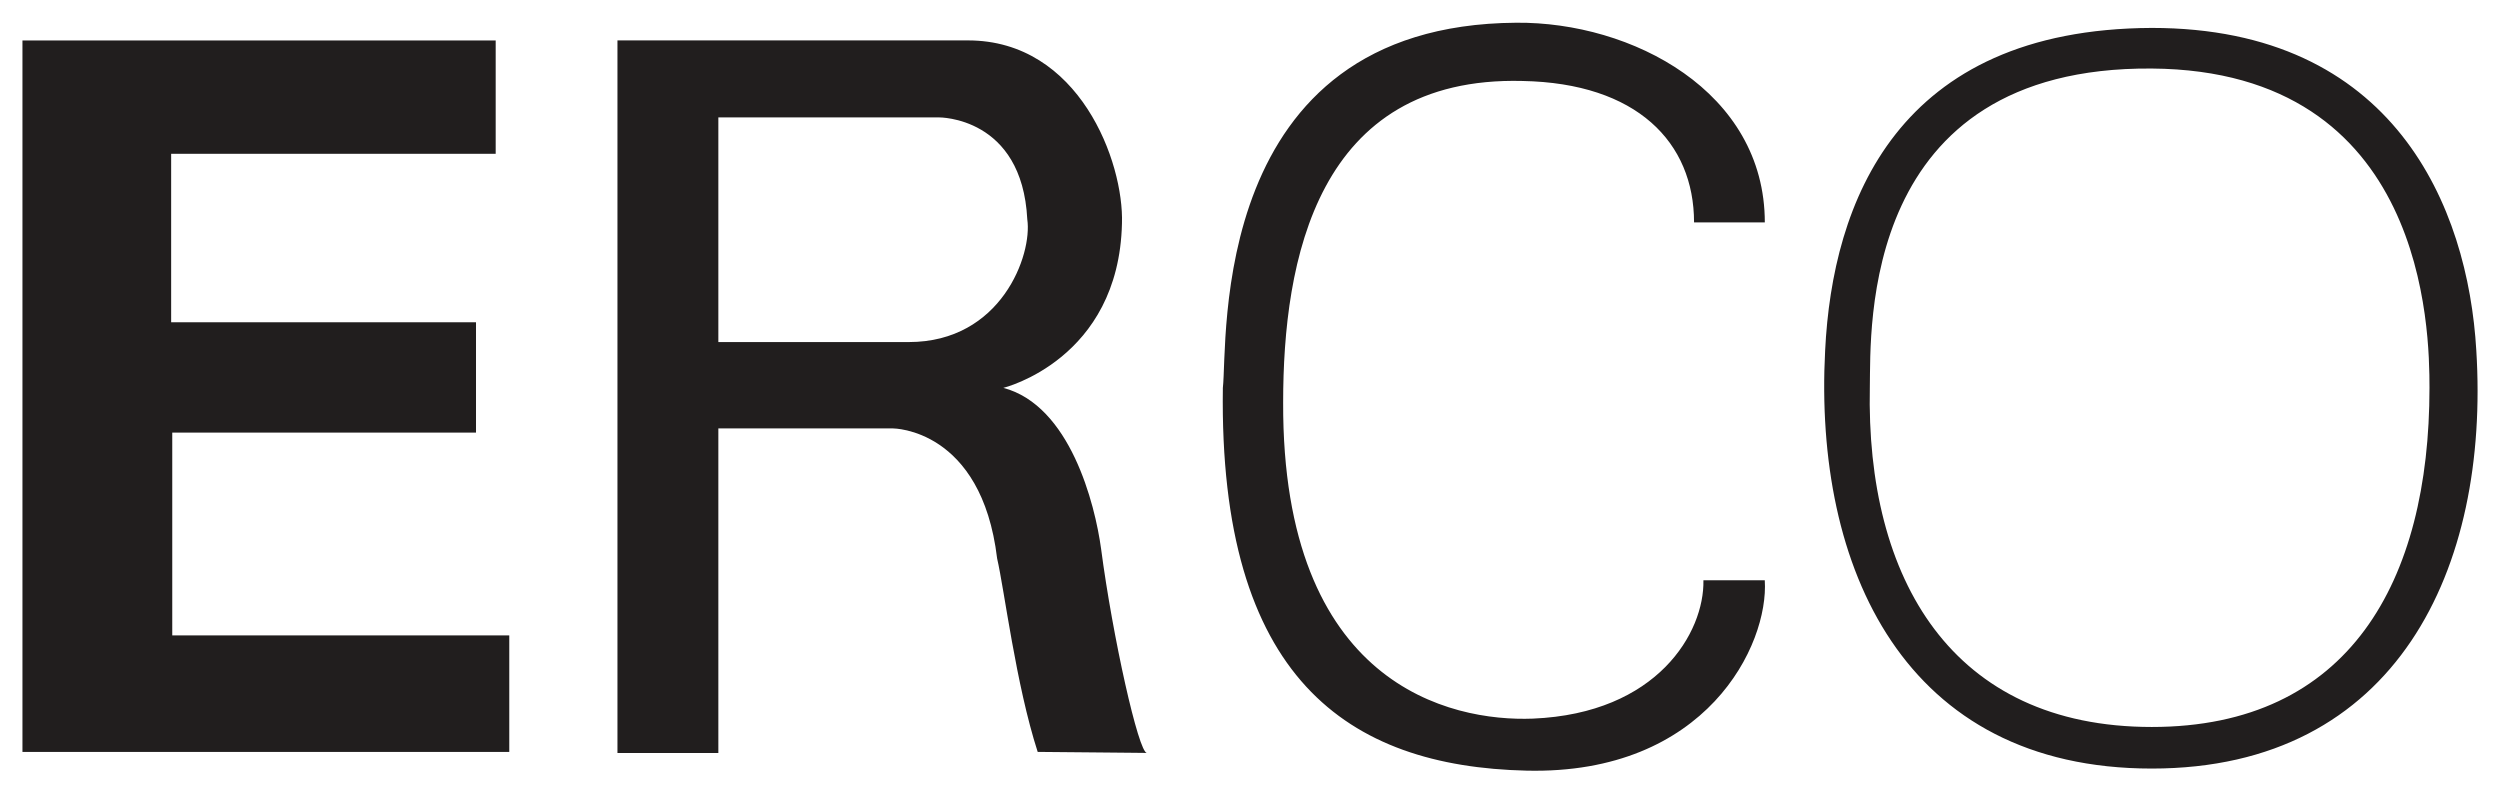
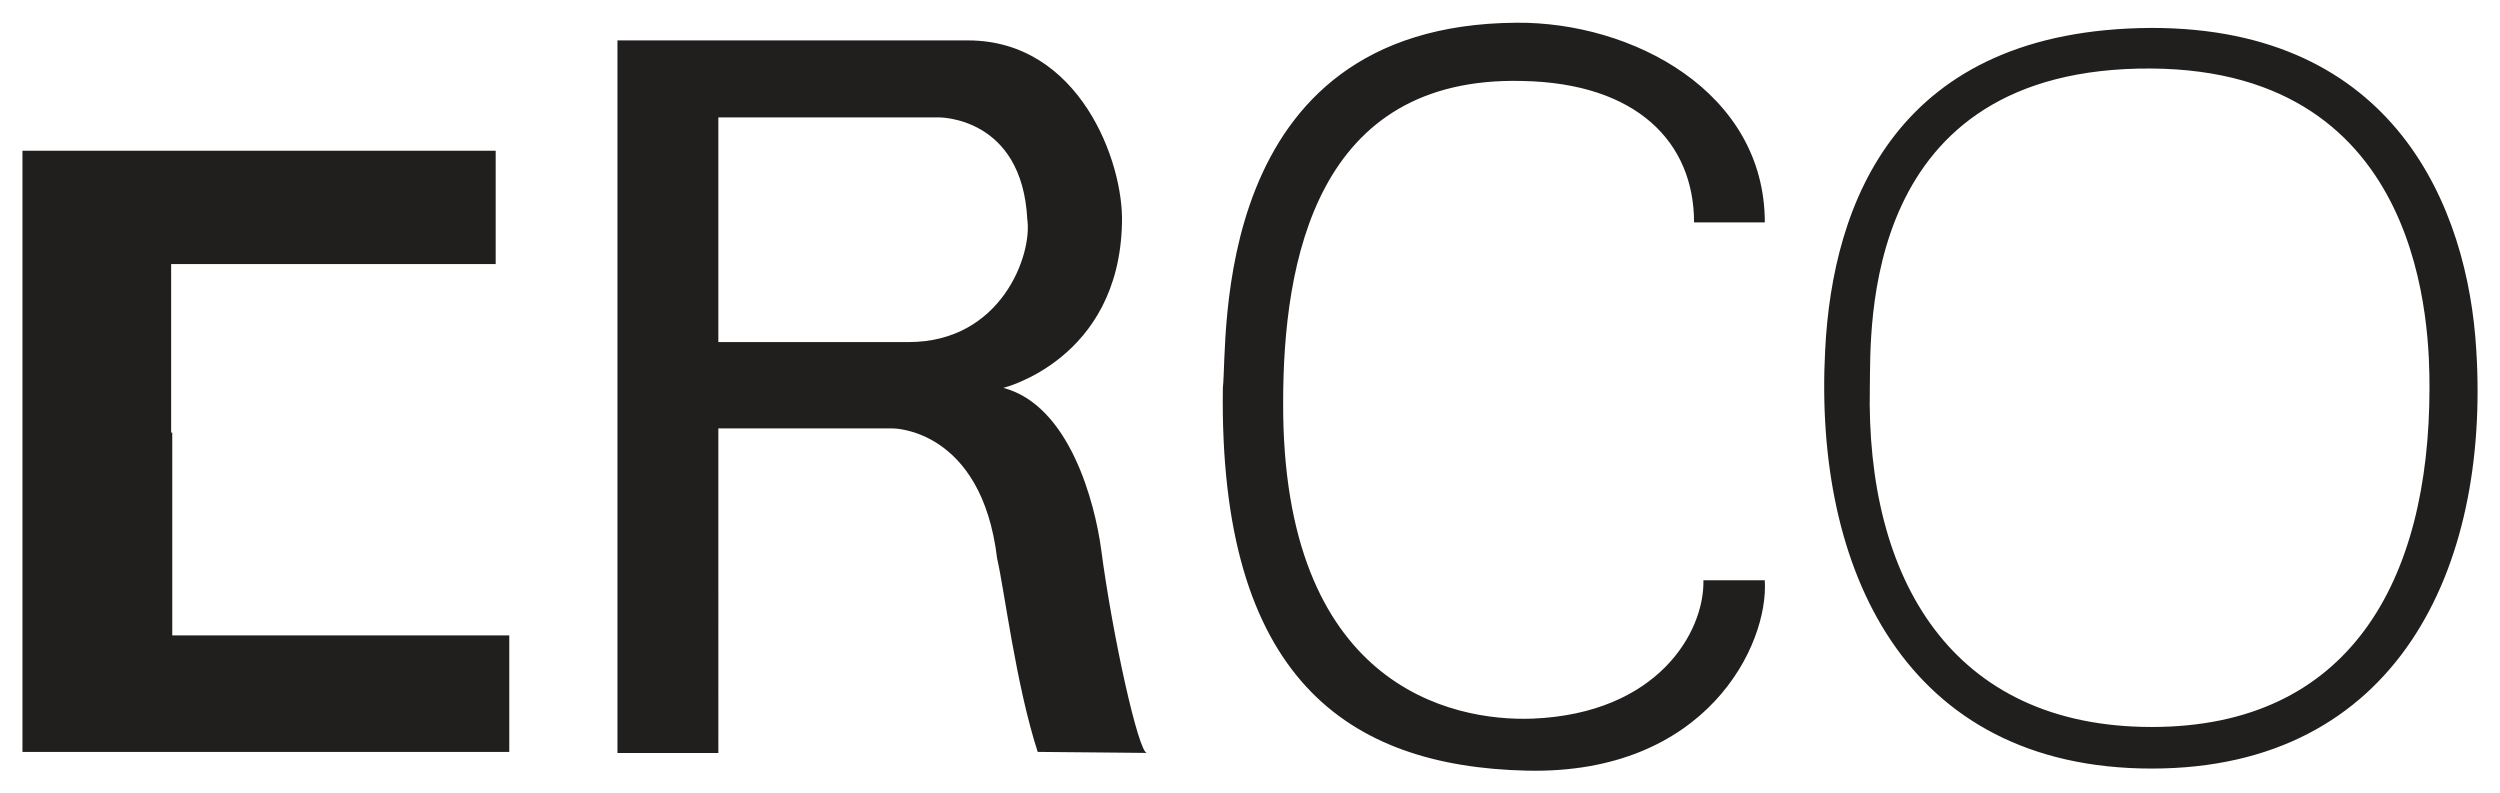
<svg xmlns="http://www.w3.org/2000/svg" height="325" viewBox="-.527 -.527 58.676 18.61" width="1024">
-   <path d="m0 .415v16.7h11.426v-2.735h-7.91v-4.76h7.129v-2.589h-7.155v-3.955h7.617v-2.66h-11.107zm40.894 4.273c0-3.076-3.125-4.712-5.835-4.688-7.251.05-6.763 7.495-6.885 8.57-.098 6.811 2.93 8.886 7.129 8.984 4.223.098 5.688-2.954 5.59-4.468h-1.44c.025 1.22-1.074 3.125-4.004 3.247-1.928.074-5.884-.781-5.86-7.422 0-3.32.782-7.666 5.616-7.544 2.686.05 4.028 1.44 4.028 3.32h1.66zm-24.561 4.834h4.102s2.075 0 2.441 3.052c.17.732.44 2.954.952 4.54 0 0 2.783.025 2.564.025-.196 0-.806-2.734-1.075-4.785-.146-1.074-.732-3.37-2.295-3.784 0 0 2.71-.66 2.784-3.858.048-1.44-1.001-4.297-3.614-4.297h-8.227v16.725h2.368zm0-2.027v-5.273h5.176s1.953-.024 2.075 2.393c.122.83-.61 2.88-2.783 2.88zm33.643-7.373c-5.982.025-7.496 4.102-7.666 7.569-.269 5.102 1.855 9.814 7.666 9.814 5.761 0 7.934-4.712 7.617-9.814-.196-3.37-1.929-7.569-7.617-7.569zm6.518 8.448c0 4.54-1.88 7.959-6.518 7.959-4.688 0-6.714-3.467-6.617-7.984.025-1.343-.244-7.52 6.617-7.47 6.445.048 6.518 6.152 6.518 7.495z" fill="#211e1e" />
+   <path d="m0 .415v16.7h11.426v-2.735h-7.91v-4.76h7.129h-7.155v-3.955h7.617v-2.66h-11.107zm40.894 4.273c0-3.076-3.125-4.712-5.835-4.688-7.251.05-6.763 7.495-6.885 8.57-.098 6.811 2.93 8.886 7.129 8.984 4.223.098 5.688-2.954 5.59-4.468h-1.44c.025 1.22-1.074 3.125-4.004 3.247-1.928.074-5.884-.781-5.86-7.422 0-3.32.782-7.666 5.616-7.544 2.686.05 4.028 1.44 4.028 3.32h1.66zm-24.561 4.834h4.102s2.075 0 2.441 3.052c.17.732.44 2.954.952 4.54 0 0 2.783.025 2.564.025-.196 0-.806-2.734-1.075-4.785-.146-1.074-.732-3.37-2.295-3.784 0 0 2.71-.66 2.784-3.858.048-1.44-1.001-4.297-3.614-4.297h-8.227v16.725h2.368zm0-2.027v-5.273h5.176s1.953-.024 2.075 2.393c.122.83-.61 2.88-2.783 2.88zm33.643-7.373c-5.982.025-7.496 4.102-7.666 7.569-.269 5.102 1.855 9.814 7.666 9.814 5.761 0 7.934-4.712 7.617-9.814-.196-3.37-1.929-7.569-7.617-7.569zm6.518 8.448c0 4.54-1.88 7.959-6.518 7.959-4.688 0-6.714-3.467-6.617-7.984.025-1.343-.244-7.52 6.617-7.47 6.445.048 6.518 6.152 6.518 7.495z" fill="#211e1e" />
</svg>